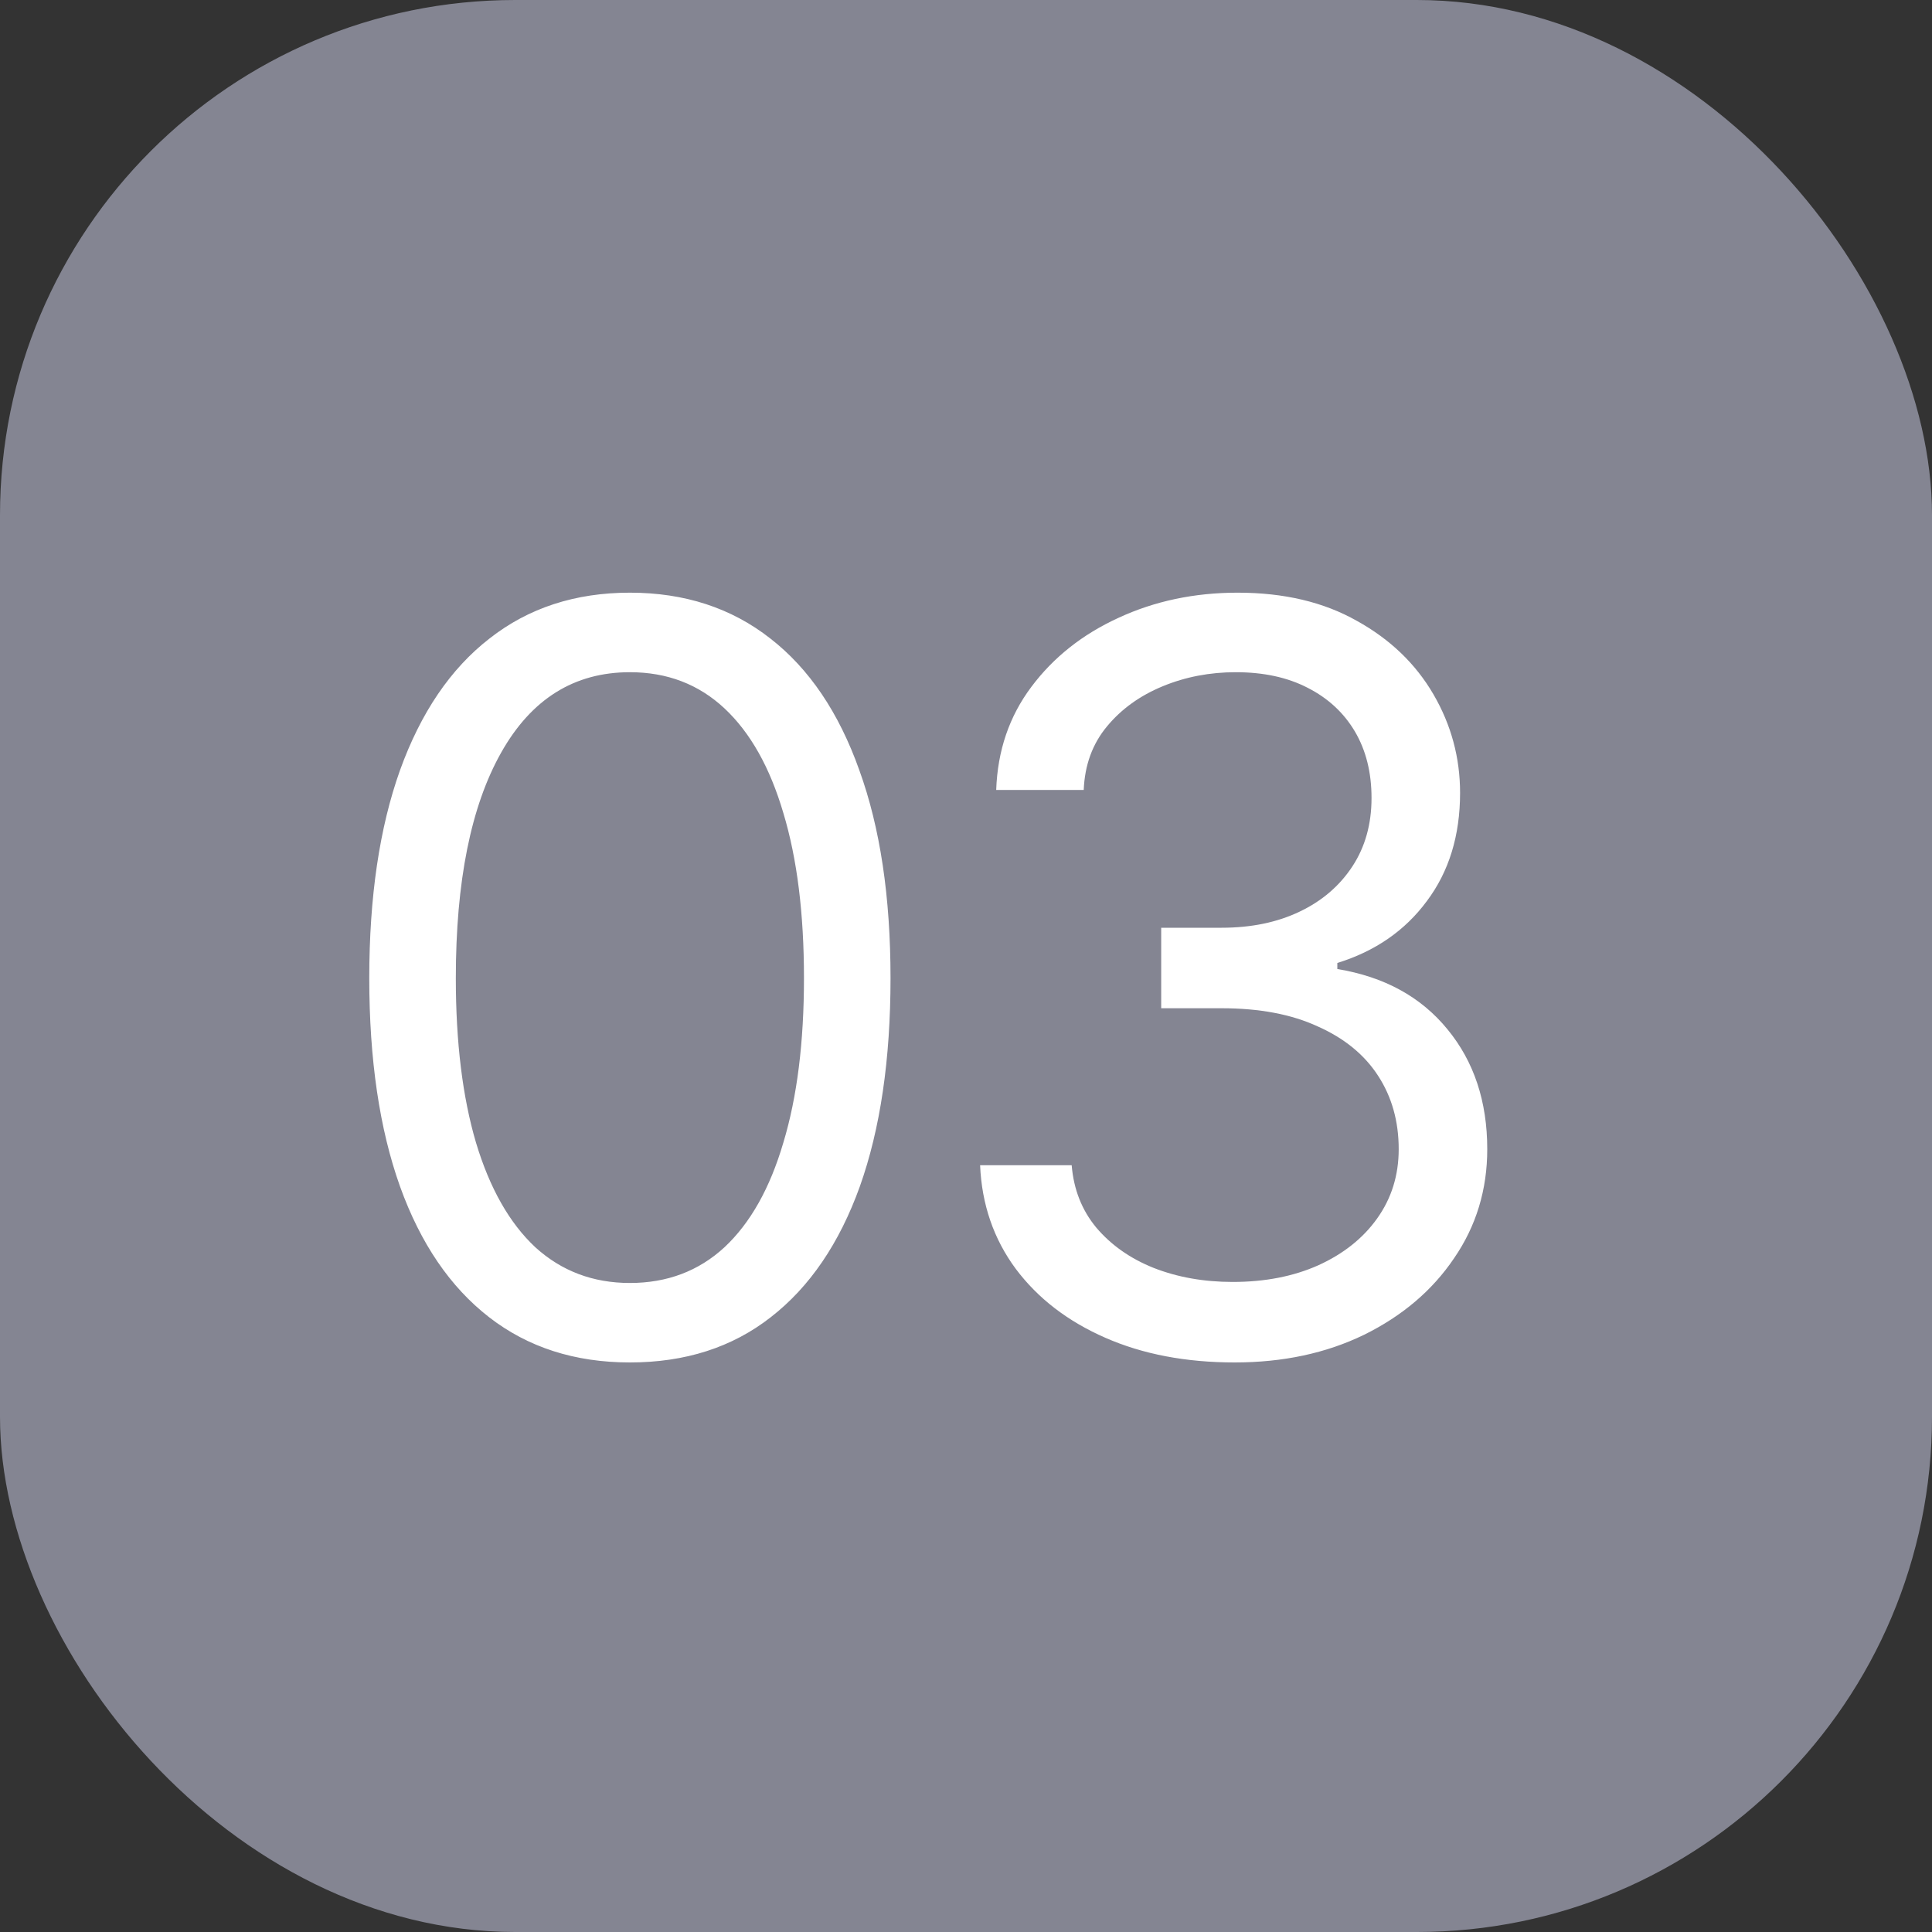
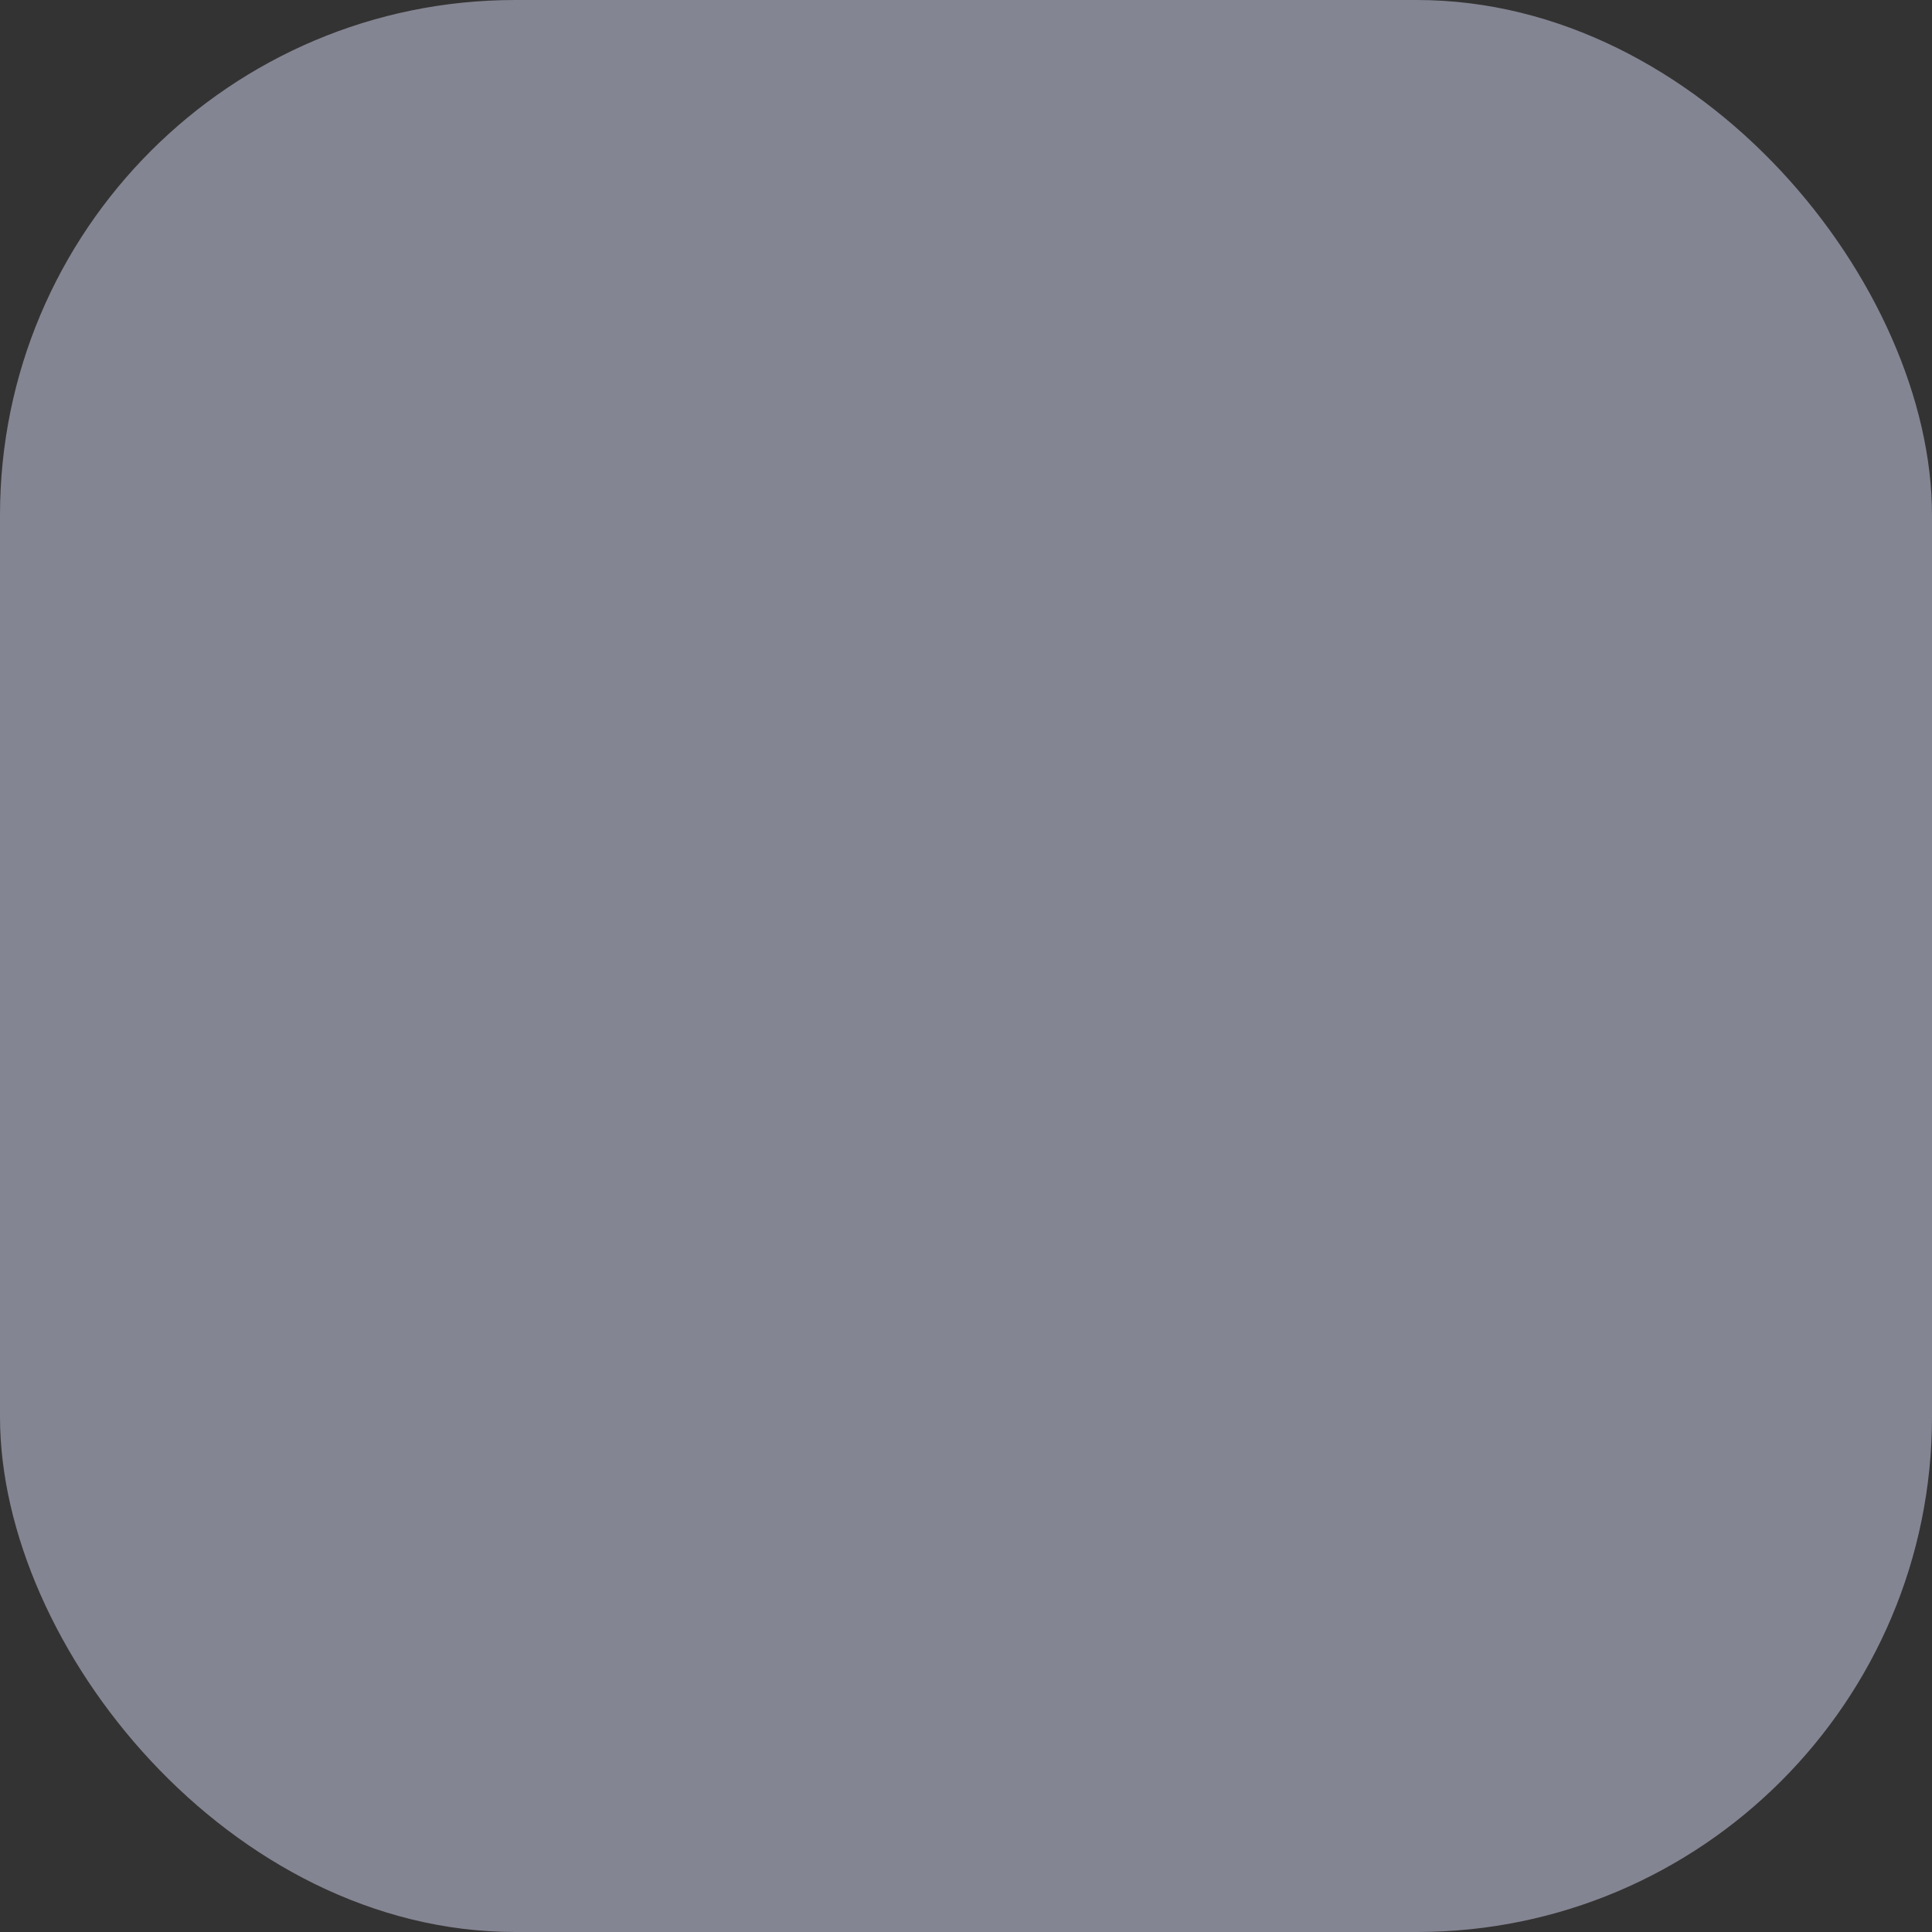
<svg xmlns="http://www.w3.org/2000/svg" width="30" height="30" viewBox="0 0 30 30" fill="none">
  <rect x="0" y="0" width="30" height="30" fill="#333333" stroke="none" />
  <rect width="30" height="30" rx="8" fill="#848592" />
-   <path d="M9.781 21.156C8.927 21.156 8.198 20.922 7.594 20.453C6.99 19.984 6.529 19.307 6.211 18.422C5.893 17.531 5.734 16.453 5.734 15.188C5.734 13.927 5.893 12.852 6.211 11.961C6.534 11.065 6.997 10.383 7.602 9.914C8.206 9.44 8.932 9.203 9.781 9.203C10.63 9.203 11.357 9.44 11.961 9.914C12.565 10.383 13.026 11.065 13.344 11.961C13.667 12.852 13.828 13.927 13.828 15.188C13.828 16.453 13.669 17.531 13.352 18.422C13.034 19.307 12.573 19.984 11.969 20.453C11.37 20.922 10.641 21.156 9.781 21.156ZM9.781 19.922C10.359 19.922 10.849 19.737 11.25 19.367C11.651 18.992 11.956 18.451 12.164 17.742C12.378 17.034 12.484 16.182 12.484 15.188C12.484 14.188 12.378 13.333 12.164 12.625C11.956 11.917 11.651 11.375 11.25 11C10.849 10.625 10.359 10.438 9.781 10.438C8.917 10.438 8.25 10.854 7.781 11.688C7.312 12.521 7.078 13.688 7.078 15.188C7.078 16.182 7.182 17.034 7.391 17.742C7.604 18.451 7.911 18.992 8.312 19.367C8.719 19.737 9.208 19.922 9.781 19.922ZM19.172 21.156C18.417 21.156 17.747 21.029 17.164 20.773C16.581 20.518 16.117 20.162 15.773 19.703C15.43 19.24 15.245 18.703 15.219 18.094H16.641C16.672 18.469 16.799 18.792 17.023 19.062C17.253 19.333 17.549 19.542 17.914 19.688C18.284 19.833 18.693 19.906 19.141 19.906C19.641 19.906 20.083 19.82 20.469 19.648C20.859 19.471 21.164 19.229 21.383 18.922C21.607 18.609 21.719 18.25 21.719 17.844C21.719 17.412 21.612 17.031 21.398 16.703C21.185 16.375 20.872 16.12 20.461 15.938C20.055 15.75 19.557 15.656 18.969 15.656H18.031V14.406H18.969C19.427 14.406 19.831 14.323 20.18 14.156C20.529 13.99 20.802 13.755 21 13.453C21.198 13.151 21.297 12.797 21.297 12.391C21.297 11.995 21.211 11.651 21.039 11.359C20.867 11.068 20.622 10.841 20.305 10.68C19.992 10.518 19.62 10.438 19.188 10.438C18.787 10.438 18.409 10.51 18.055 10.656C17.701 10.802 17.412 11.01 17.188 11.281C16.963 11.552 16.844 11.88 16.828 12.266H15.469C15.49 11.656 15.672 11.122 16.016 10.664C16.359 10.206 16.81 9.849 17.367 9.594C17.93 9.333 18.547 9.203 19.219 9.203C19.938 9.203 20.555 9.349 21.07 9.641C21.586 9.927 21.982 10.307 22.258 10.781C22.534 11.255 22.672 11.766 22.672 12.312C22.672 12.974 22.5 13.534 22.156 13.992C21.818 14.45 21.354 14.771 20.766 14.953V15.047C21.495 15.167 22.065 15.479 22.477 15.984C22.888 16.484 23.094 17.104 23.094 17.844C23.094 18.474 22.922 19.039 22.578 19.539C22.24 20.039 21.773 20.435 21.18 20.727C20.591 21.013 19.922 21.156 19.172 21.156Z" fill="white" />
</svg>